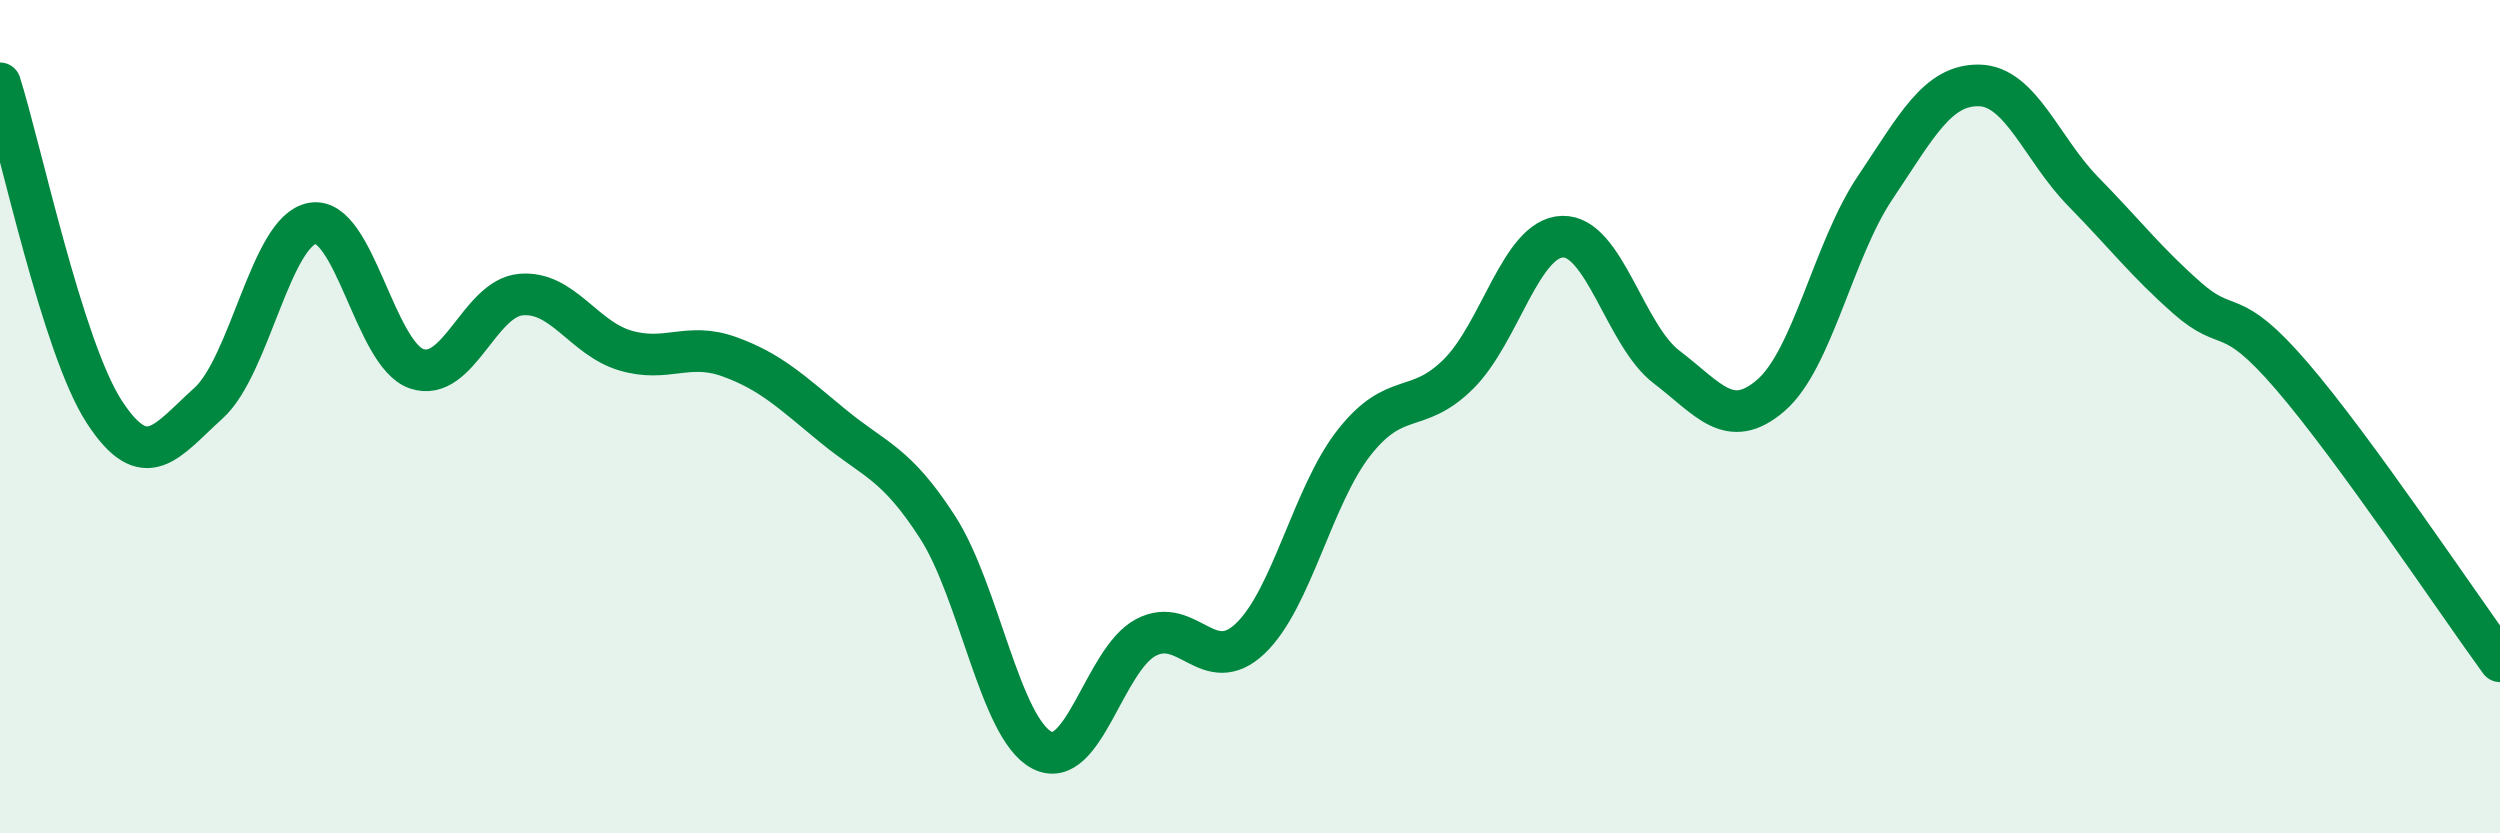
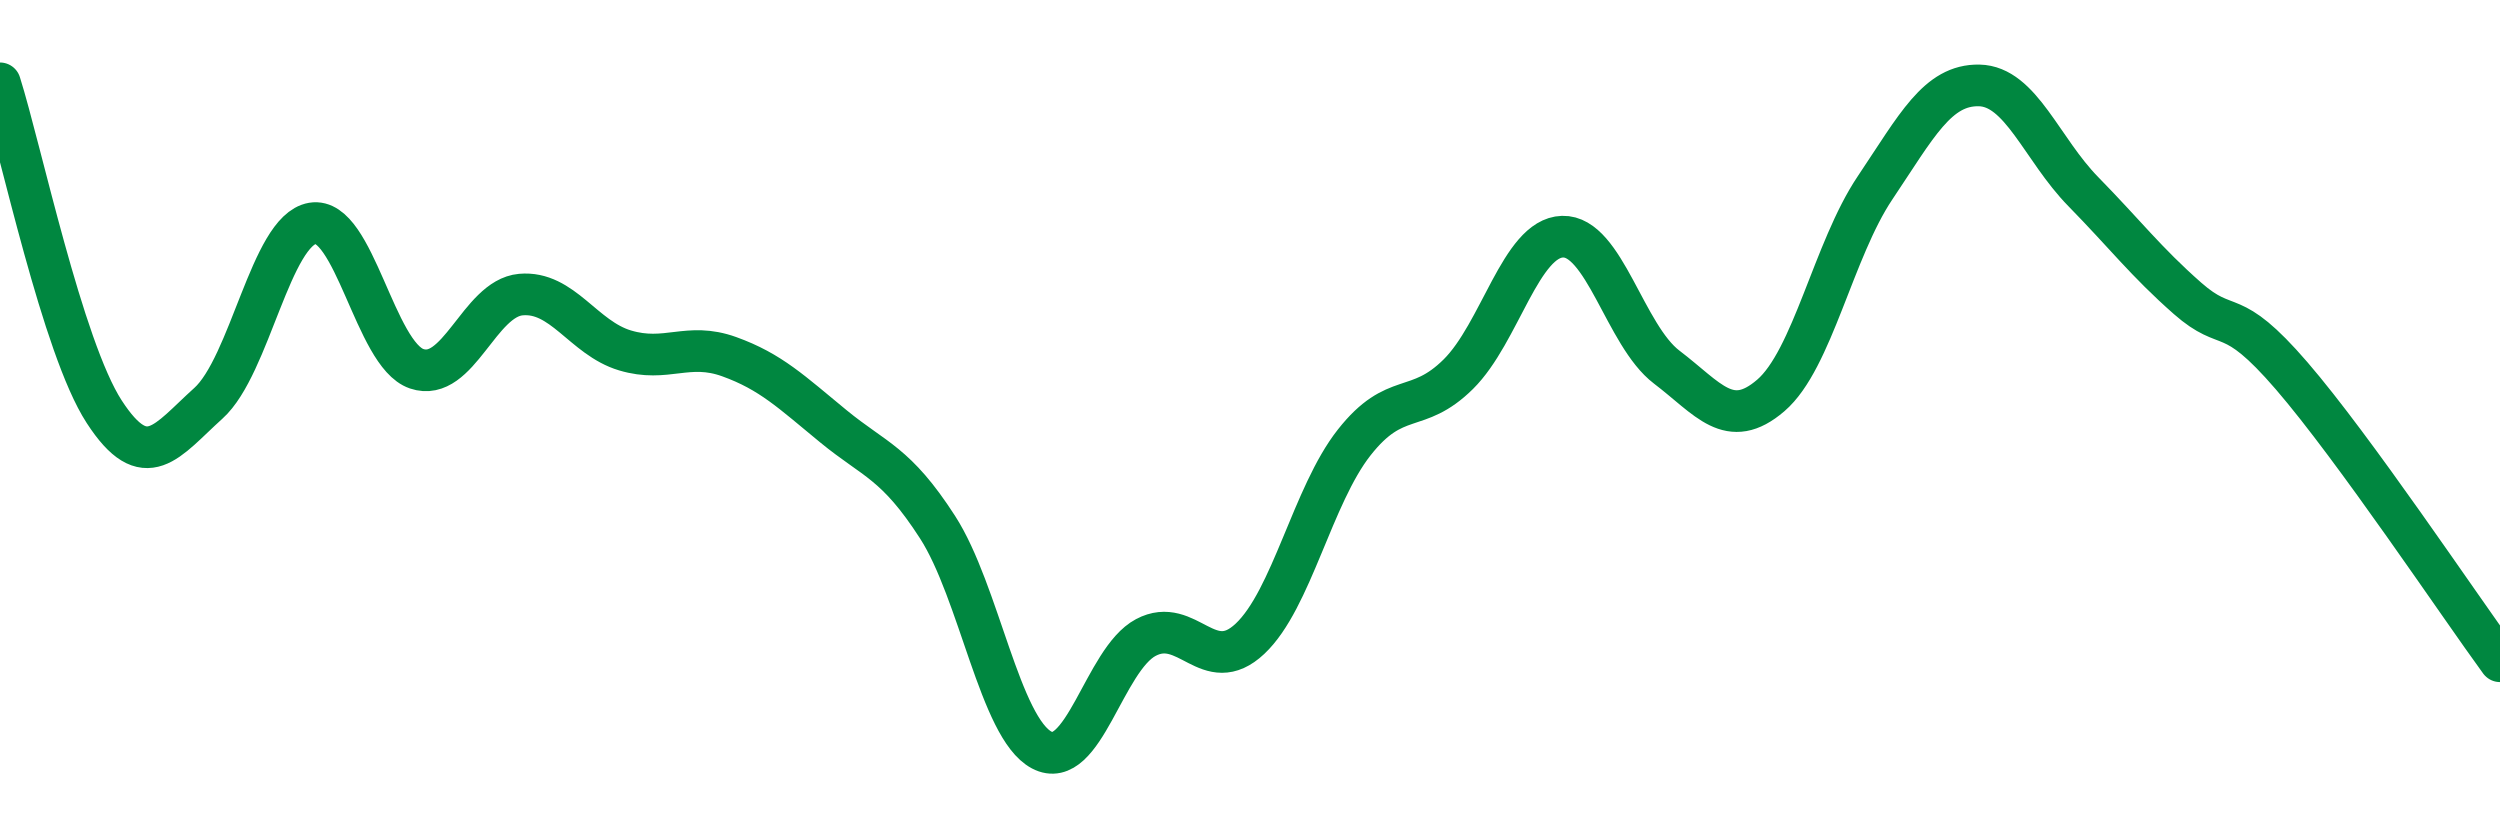
<svg xmlns="http://www.w3.org/2000/svg" width="60" height="20" viewBox="0 0 60 20">
-   <path d="M 0,2 C 0.5,3.58 1.5,8.34 2.5,9.88 C 3.5,11.42 4,10.58 5,9.68 C 6,8.78 6.5,5.53 7.5,5.36 C 8.5,5.19 9,8.51 10,8.85 C 11,9.19 11.5,7.16 12.5,7.07 C 13.5,6.98 14,8.11 15,8.41 C 16,8.71 16.5,8.2 17.5,8.56 C 18.5,8.92 19,9.41 20,10.23 C 21,11.05 21.5,11.1 22.5,12.65 C 23.5,14.2 24,17.47 25,18 C 26,18.53 26.5,15.83 27.5,15.3 C 28.5,14.77 29,16.27 30,15.33 C 31,14.39 31.5,11.89 32.5,10.62 C 33.5,9.35 34,9.97 35,8.98 C 36,7.99 36.5,5.71 37.5,5.68 C 38.5,5.65 39,8.05 40,8.81 C 41,9.57 41.5,10.35 42.5,9.49 C 43.5,8.63 44,6 45,4.51 C 46,3.02 46.5,2.03 47.5,2.05 C 48.5,2.07 49,3.58 50,4.6 C 51,5.62 51.5,6.28 52.5,7.16 C 53.5,8.04 53.5,7.28 55,9.02 C 56.5,10.76 59,14.5 60,15.87L60 20L0 20Z" fill="#008740" opacity="0.1" stroke-linecap="round" stroke-linejoin="round" />
  <path d="M 0,2 C 0.5,3.58 1.5,8.34 2.5,9.88 C 3.5,11.42 4,10.58 5,9.68 C 6,8.78 6.5,5.53 7.5,5.36 C 8.5,5.19 9,8.51 10,8.85 C 11,9.19 11.5,7.16 12.5,7.07 C 13.5,6.98 14,8.11 15,8.41 C 16,8.71 16.5,8.2 17.5,8.56 C 18.5,8.92 19,9.41 20,10.23 C 21,11.05 21.5,11.1 22.5,12.65 C 23.5,14.2 24,17.47 25,18 C 26,18.53 26.5,15.83 27.5,15.3 C 28.5,14.77 29,16.27 30,15.33 C 31,14.39 31.5,11.89 32.5,10.62 C 33.5,9.35 34,9.97 35,8.98 C 36,7.99 36.5,5.71 37.5,5.68 C 38.5,5.65 39,8.05 40,8.81 C 41,9.57 41.5,10.35 42.5,9.49 C 43.5,8.63 44,6 45,4.51 C 46,3.02 46.5,2.03 47.5,2.05 C 48.5,2.07 49,3.58 50,4.6 C 51,5.62 51.5,6.28 52.5,7.16 C 53.5,8.04 53.5,7.28 55,9.02 C 56.5,10.76 59,14.5 60,15.87" stroke="#008740" stroke-width="1" fill="none" stroke-linecap="round" stroke-linejoin="round" />
</svg>